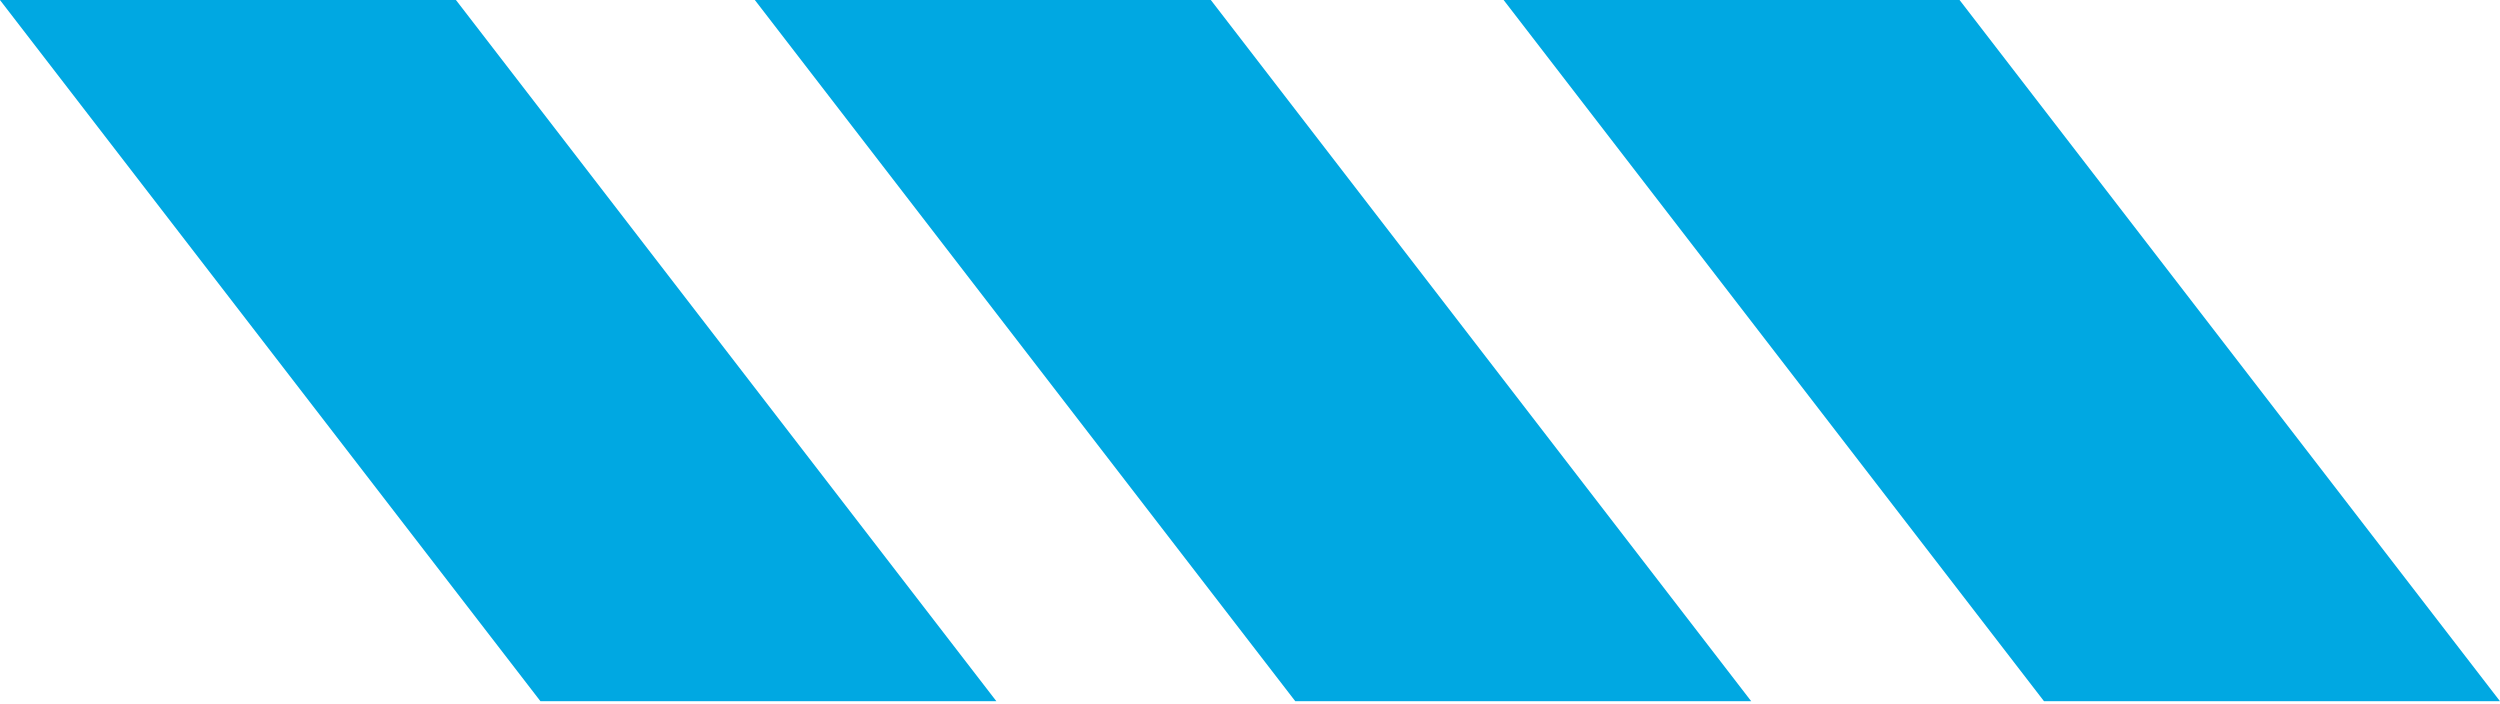
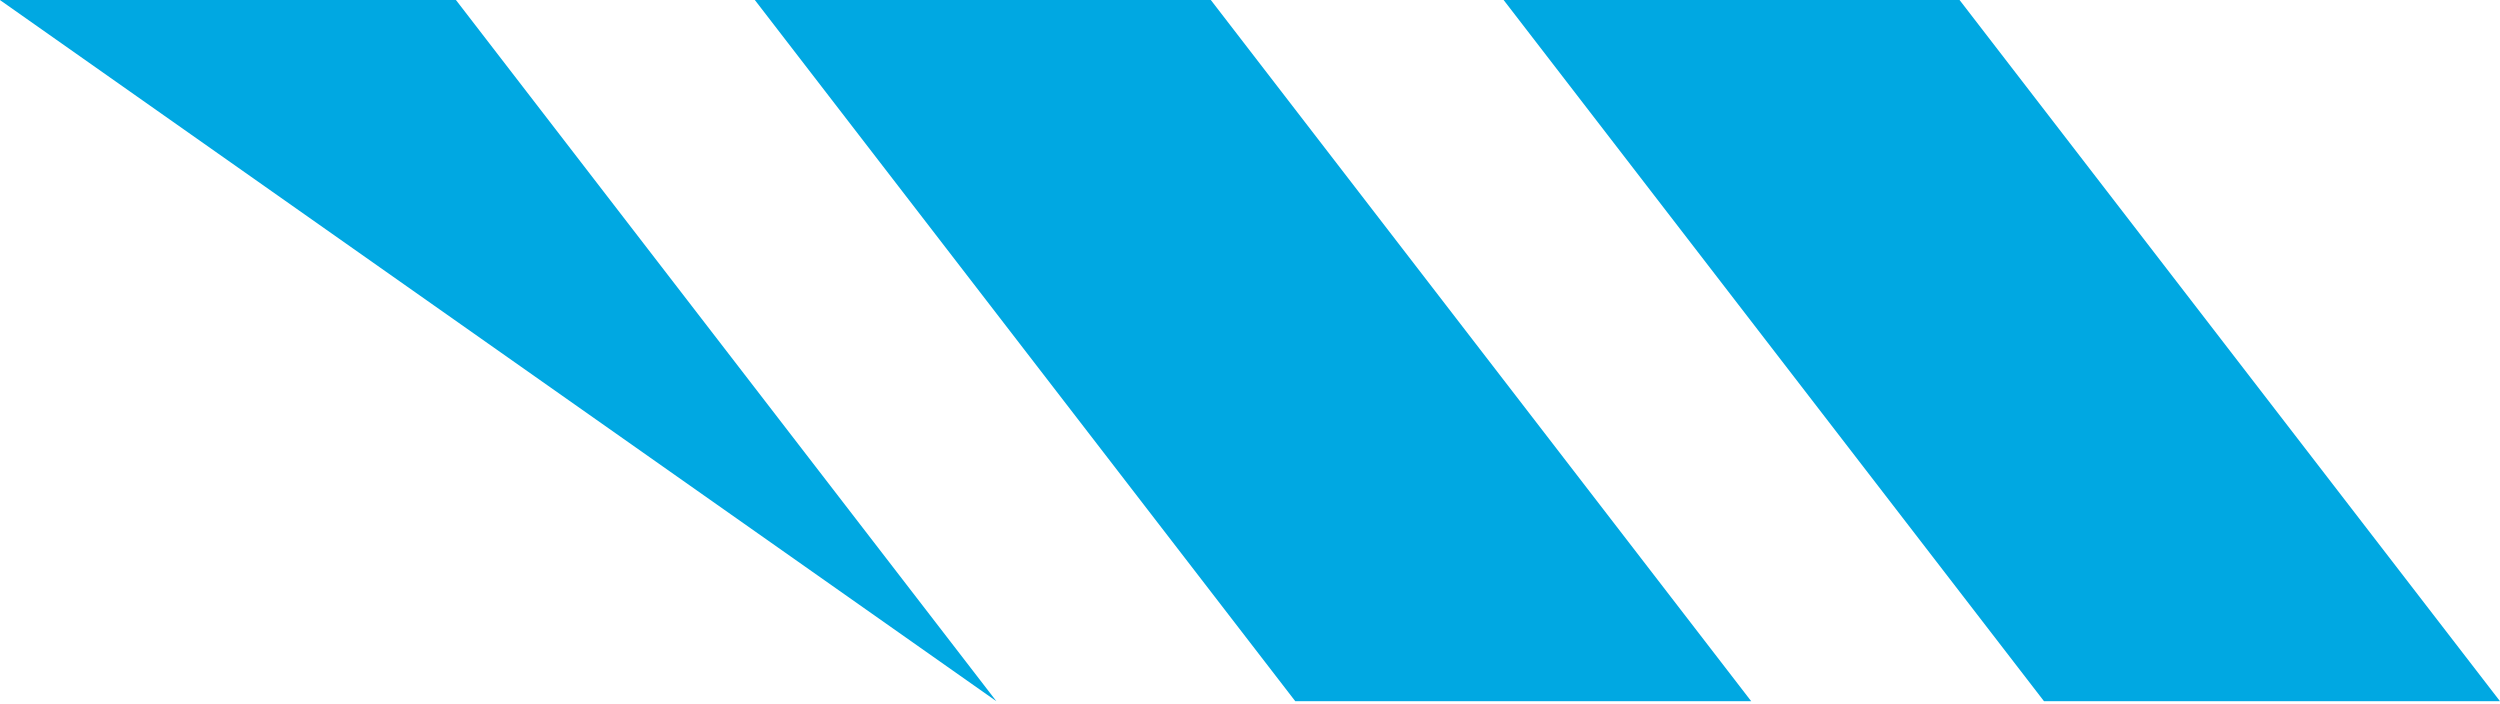
<svg xmlns="http://www.w3.org/2000/svg" width="533" height="150">
-   <path d="M320.572,0 L435.782,149.5 L533,149.5 L417.778,0 L320.572,0 Z M160.93,0 L276.152,149.5 L373.357,149.5 L258.148,0 L160.93,0 Z M0,0 L0,0.013 L115.222,149.5 L212.428,149.5 L97.205,0 L0,0 Z" fill="#00A8E2" fill-rule="evenodd" />
+   <path d="M320.572,0 L435.782,149.5 L533,149.5 L417.778,0 L320.572,0 Z M160.93,0 L276.152,149.5 L373.357,149.5 L258.148,0 L160.93,0 Z M0,0 L0,0.013 L212.428,149.5 L97.205,0 L0,0 Z" fill="#00A8E2" fill-rule="evenodd" />
</svg>